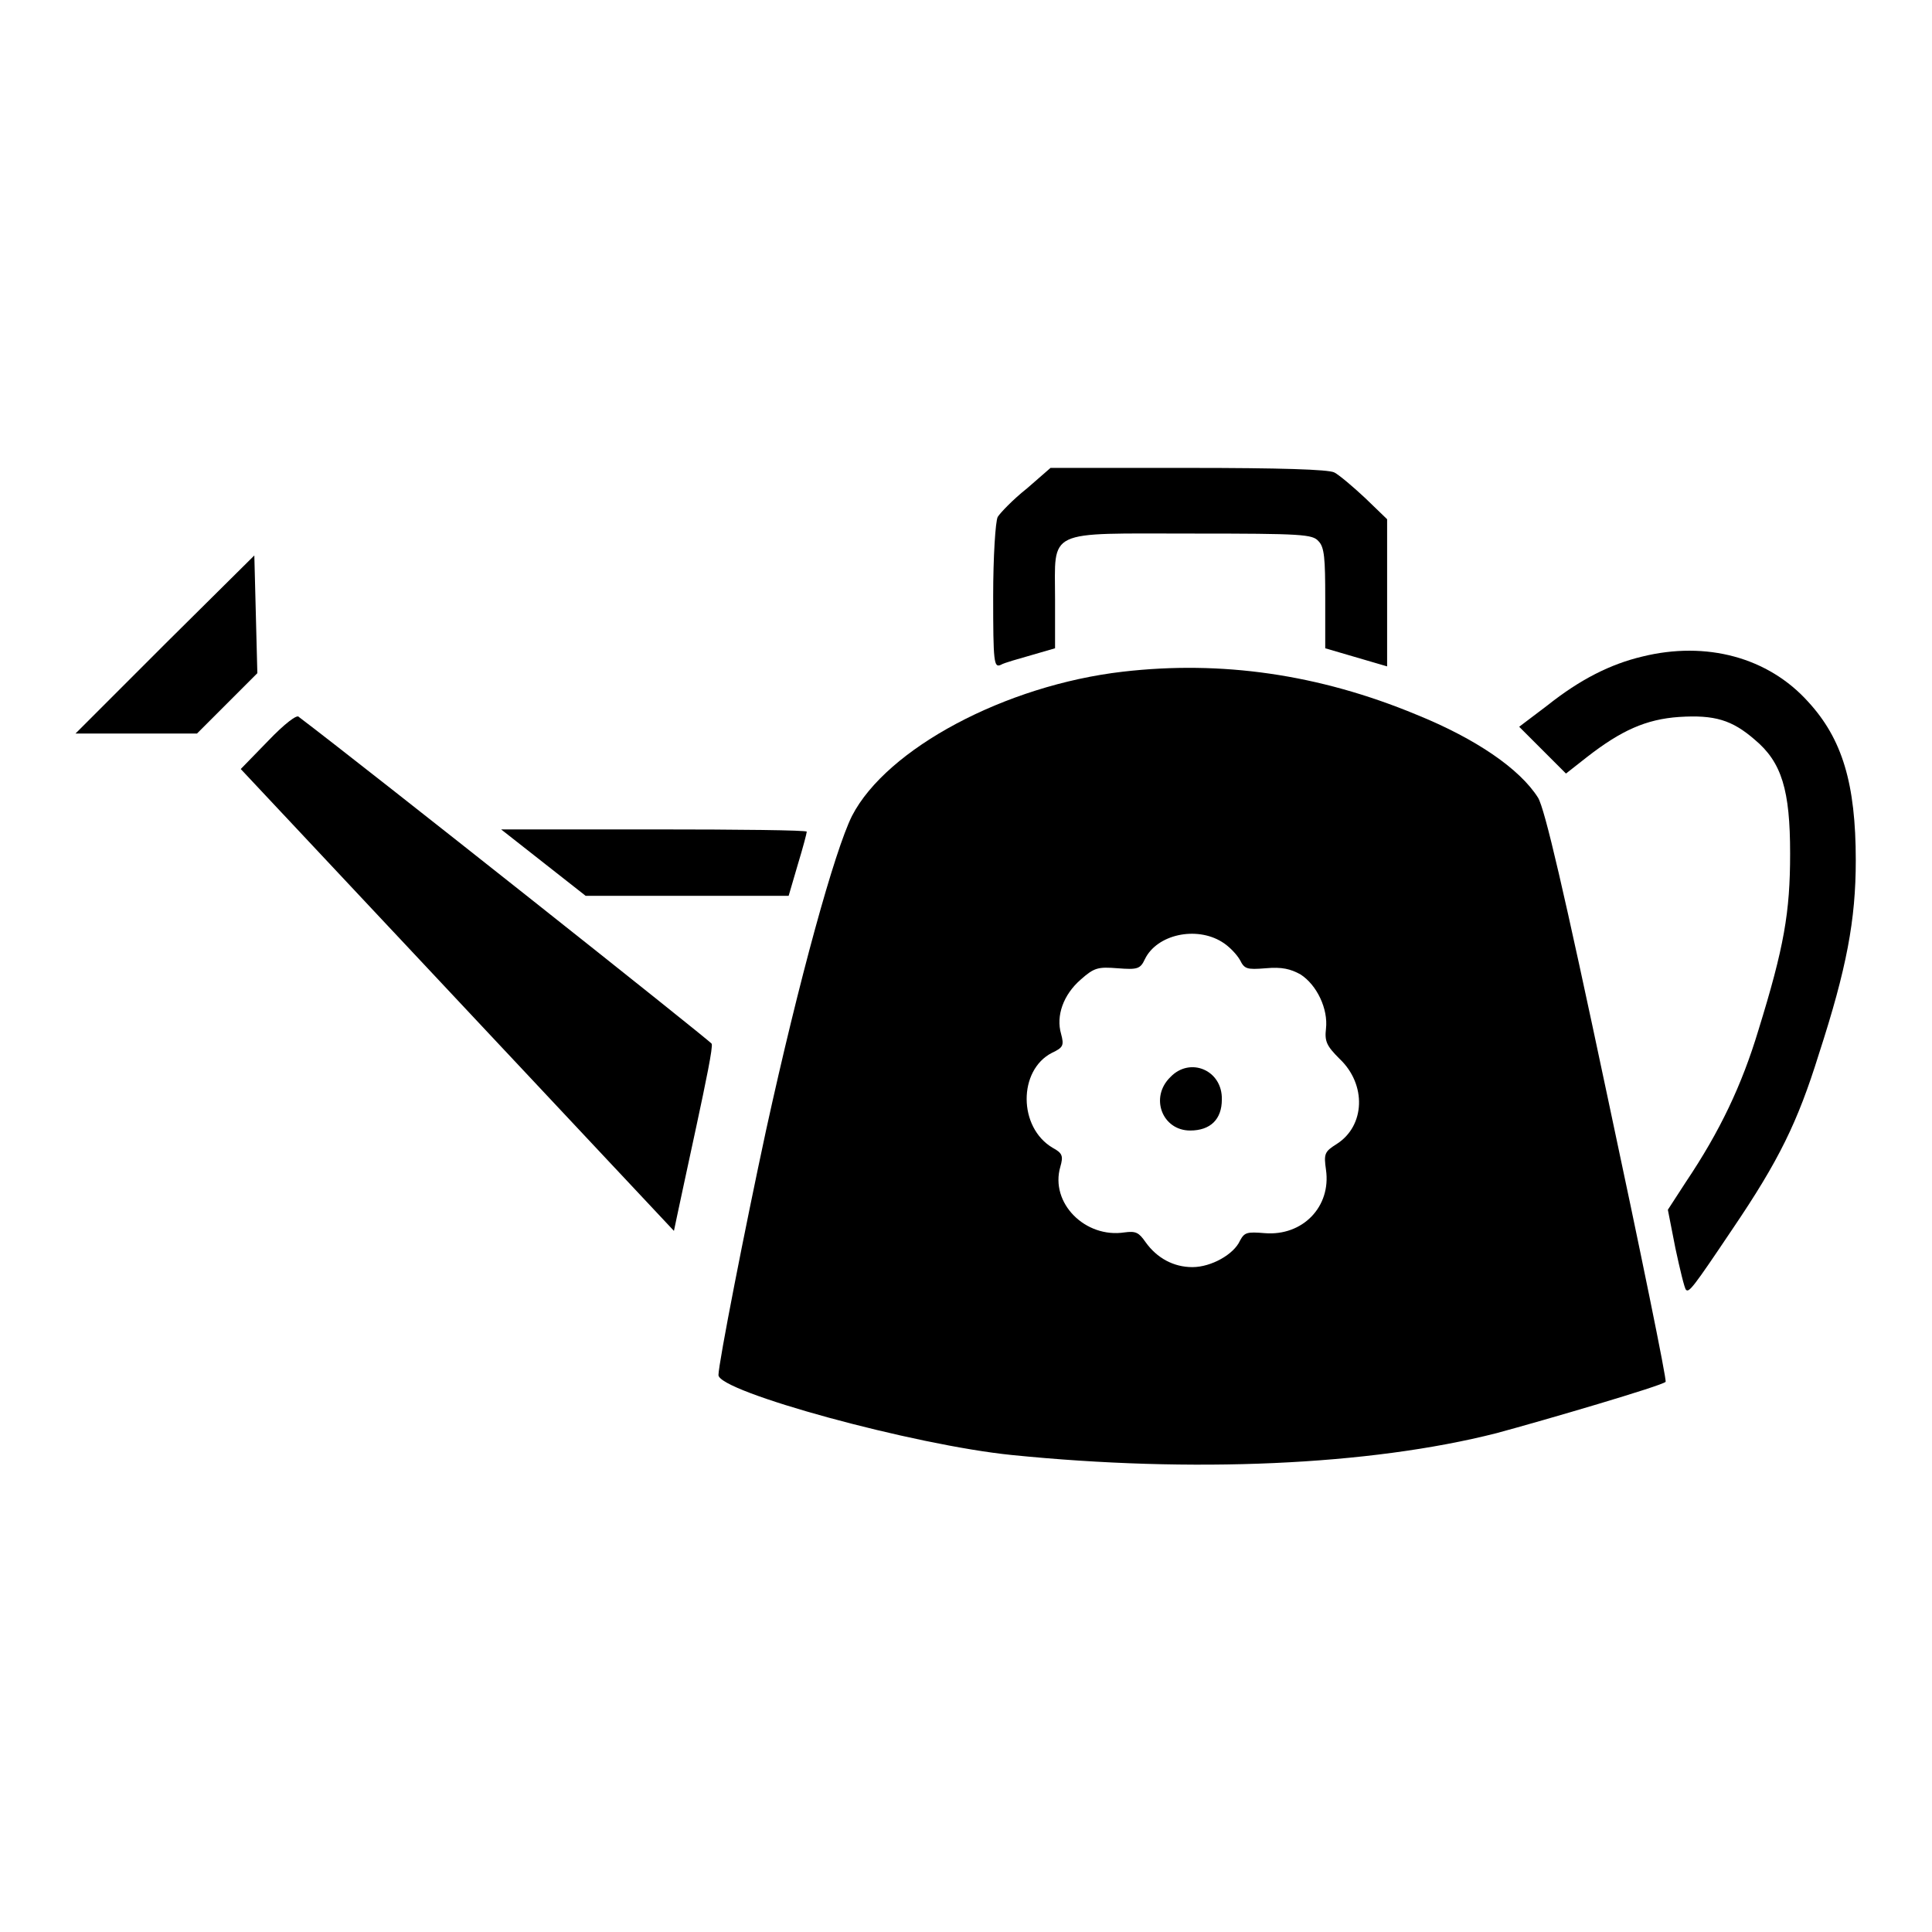
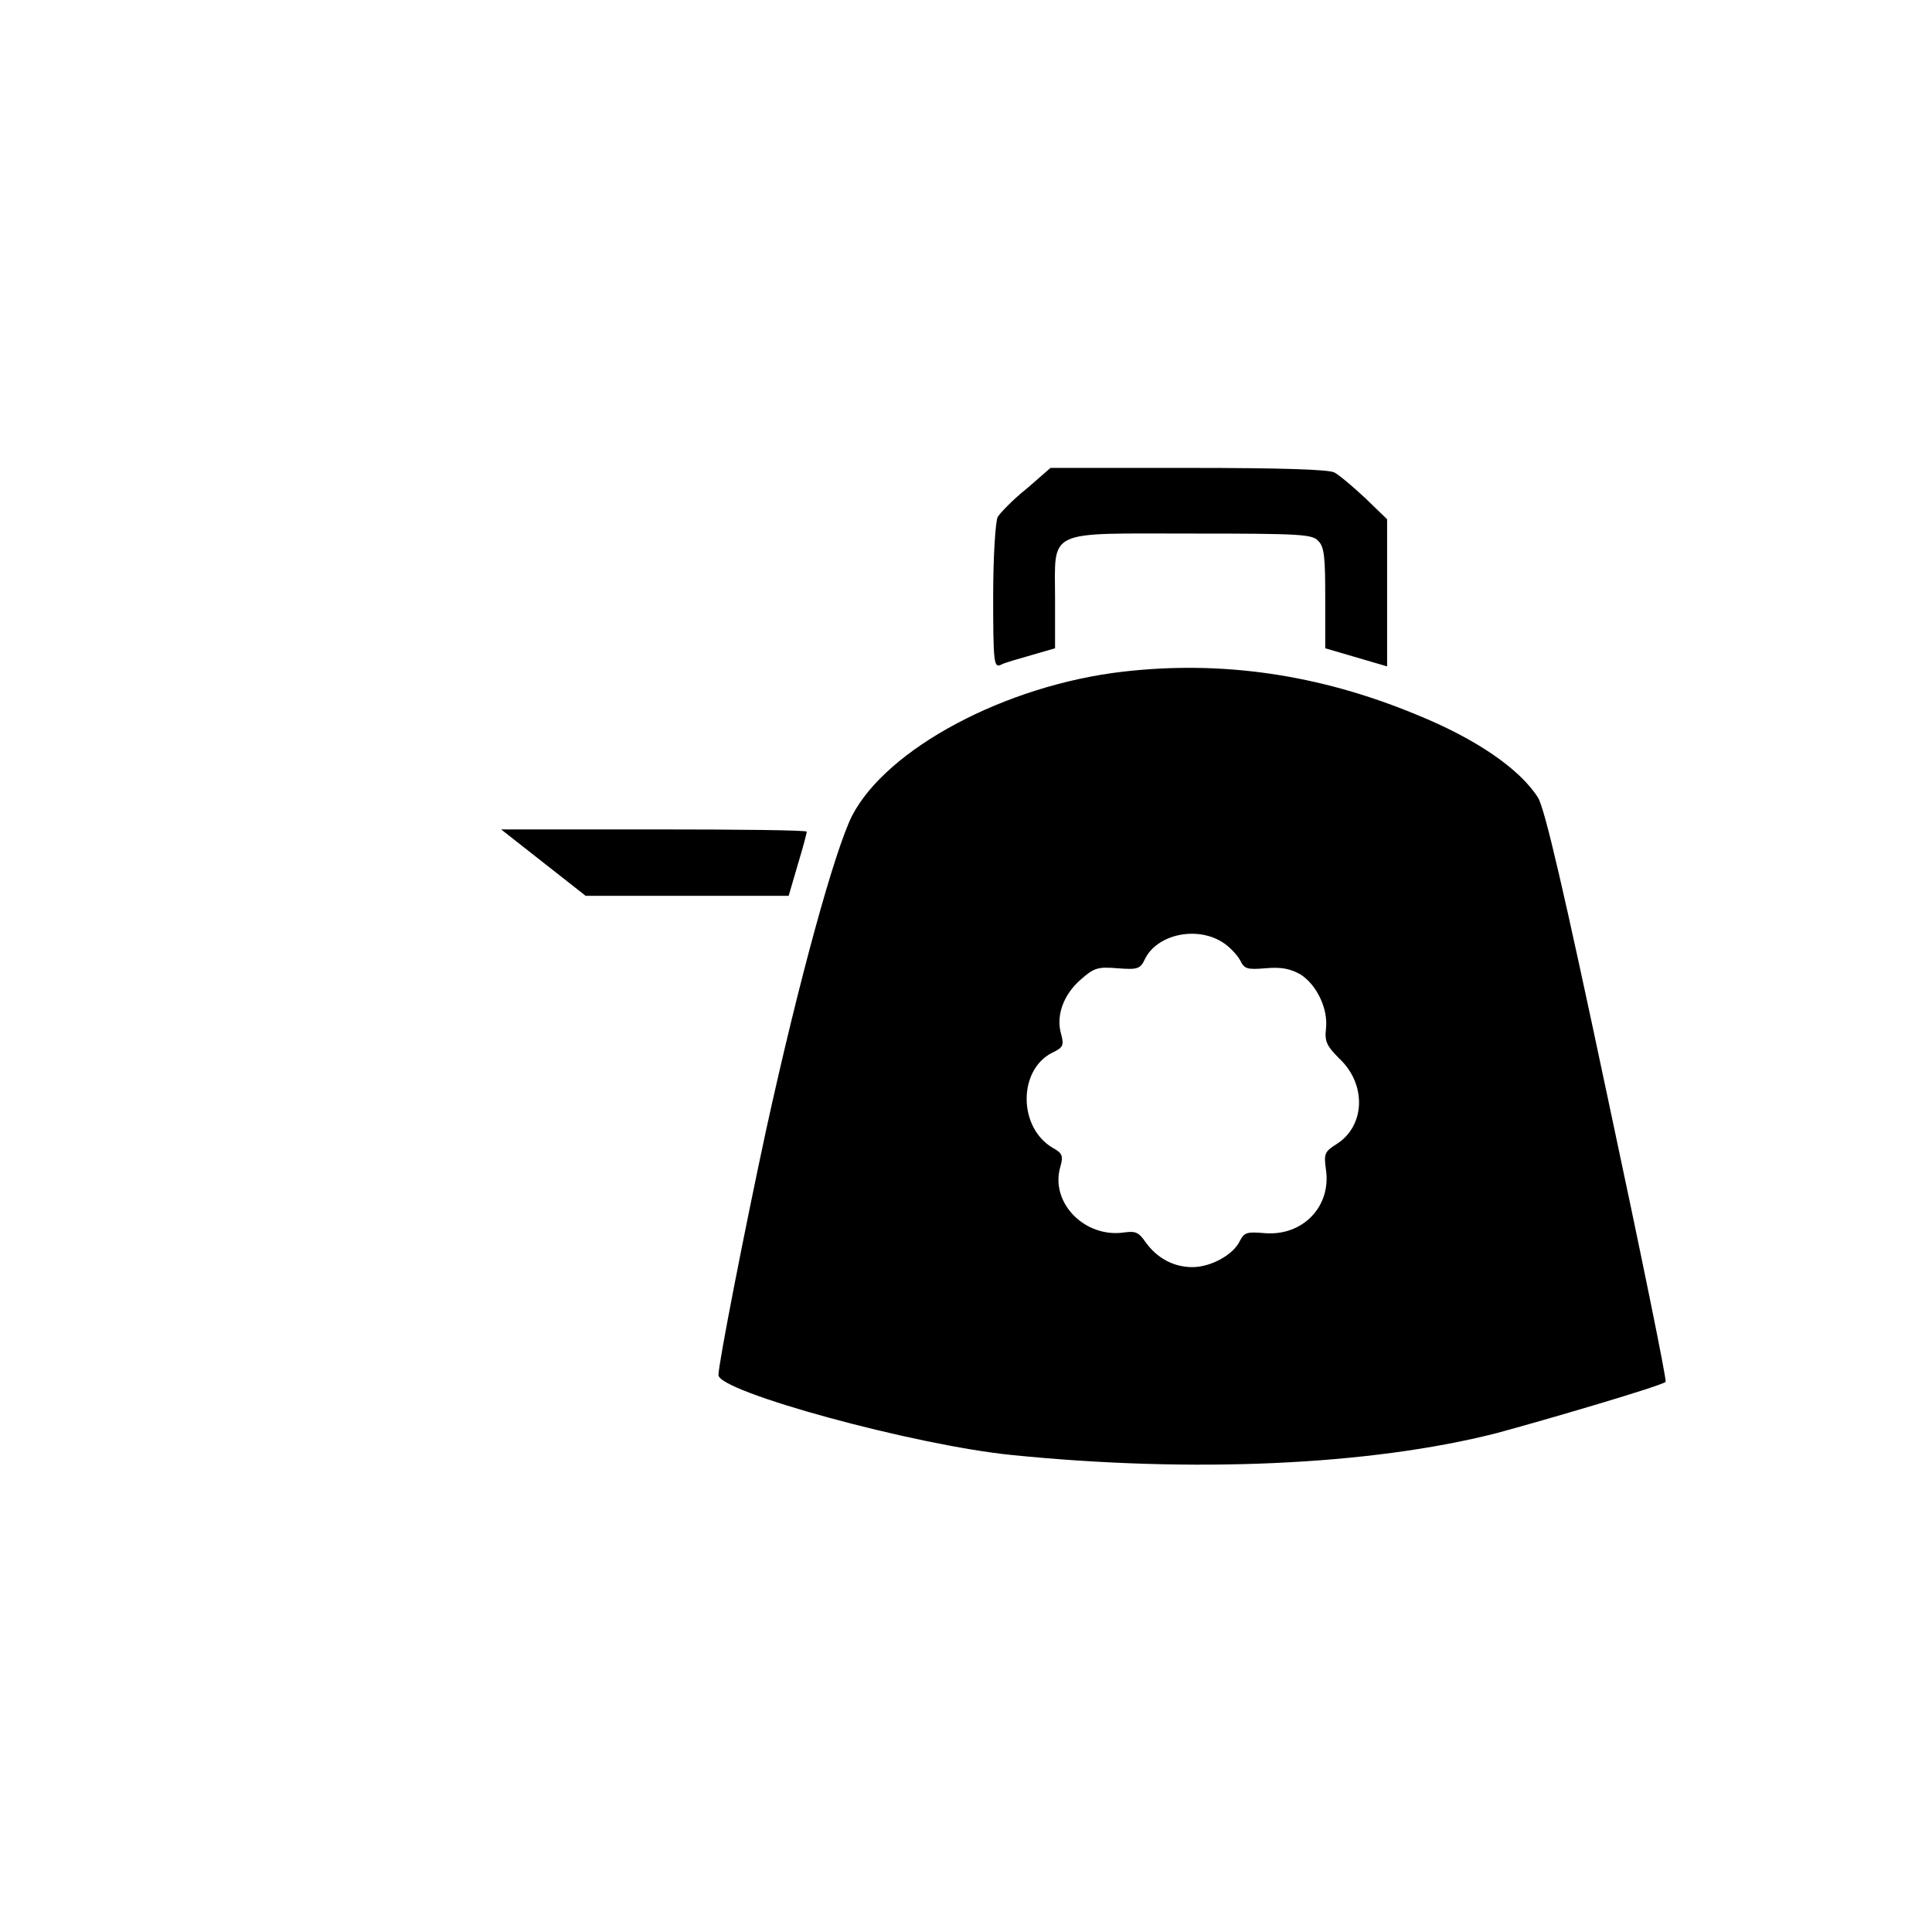
<svg xmlns="http://www.w3.org/2000/svg" version="1.1" x="0px" y="0px" viewBox="0 0 256 256" enable-background="new 0 0 256 256" xml:space="preserve">
  <g>
    <g>
      <g>
        <path fill="#000000" d="M136.1,64.7c-1.9,1.5-3.6,3.3-3.9,3.8c-0.3,0.6-0.6,5.3-0.6,10.5c0,8.8,0.1,9.5,1,9.1c0.5-0.3,2.4-0.8,4.1-1.3l3.1-0.9v-6.5c0-9.4-1.4-8.7,18.2-8.7c14.6,0,15.9,0.1,16.7,1c0.8,0.8,0.9,2.3,0.9,7.6v6.6l4.1,1.2l4.1,1.2v-9.8v-9.7l-2.9-2.8c-1.6-1.5-3.5-3.1-4.1-3.4c-0.8-0.4-7.1-0.6-19.4-0.6h-18.2L136.1,64.7z" />
-         <path fill="#000000" d="M21.9,85.3L10,97.2h8h8.1l4-4l4-4l-0.2-7.8l-0.2-7.8L21.9,85.3z" />
-         <path fill="#000000" d="M217.6,87c-4.2,1-8.2,3-12.6,6.5l-3.7,2.8l3.1,3.1l3.1,3.1l2.8-2.2c4.5-3.5,7.8-5,12.2-5.3c4.7-0.3,7,0.4,10,3c3.6,3,4.7,6.7,4.7,15.1c0,7.8-0.8,12.4-4.2,23.4c-2.2,7.3-5.1,13.4-9.6,20.1l-2.4,3.7l1,5.1c0.6,2.8,1.2,5.3,1.4,5.5c0.4,0.4,0.9-0.2,6.2-8.1c6.1-9,8.6-14.1,11.4-23.1c3.7-11.4,4.9-17.8,4.9-25.7c0-10.2-1.8-16.1-6.3-21C234.3,87.1,226.1,84.9,217.6,87z" />
        <path fill="#000000" d="M148.8,89c-15.6,1.8-31.3,10.2-35.9,19.1c-2.3,4.6-7,21.6-11.4,41.7c-2.8,13-6.3,30.9-6.3,32.4c0,2.2,25.9,9.3,38.9,10.6c23.8,2.4,47.3,1.4,64.2-2.9c6.3-1.7,22-6.3,22.4-6.8c0.2-0.1-3.3-17.2-7.7-37.8c-5.8-27.4-8.3-38.1-9.2-39.6c-2.4-3.8-8.2-7.8-16.1-11C174.7,89.3,161.8,87.5,148.8,89z M161.9,124.8c1,0.6,2,1.7,2.4,2.4c0.6,1.2,0.9,1.3,3.4,1.1c2.2-0.2,3.3,0.1,4.6,0.8c2.2,1.4,3.7,4.6,3.4,7.2c-0.2,1.7,0.1,2.3,1.8,4c3.6,3.4,3.4,8.9-0.4,11.3c-1.6,1-1.7,1.3-1.4,3.4c0.7,4.9-3.1,8.8-8.1,8.4c-2.4-0.2-2.7-0.1-3.3,1c-0.8,1.8-3.8,3.5-6.3,3.5c-2.5,0-4.7-1.2-6.2-3.3c-0.9-1.3-1.3-1.5-2.8-1.3c-5.2,0.8-9.9-3.9-8.5-8.7c0.4-1.4,0.3-1.8-1-2.5c-4.6-2.7-4.6-10.3-0.1-12.6c1.5-0.7,1.6-1,1.2-2.5c-0.7-2.4,0.3-5.2,2.6-7.2c1.8-1.6,2.3-1.7,4.9-1.5c2.6,0.2,3,0.1,3.6-1.2C153.3,123.8,158.5,122.7,161.9,124.8z" />
-         <path fill="#000000" d="M155.1,142.7c-2.8,2.7-1.1,7.1,2.6,7.1c2.7,0,4.2-1.5,4.2-4.1C162,141.8,157.7,140,155.1,142.7z" />
-         <path fill="#000000" d="M35.5,98.2l-3.6,3.7l28.7,30.6l28.7,30.6l0.4-1.9c0.2-1,1.4-6.5,2.6-12.1c1.2-5.6,2.2-10.4,2-10.8c-0.2-0.4-46.1-36.8-54.7-43.3C39.4,94.6,37.7,95.9,35.5,98.2z" />
        <path fill="#000000" d="M72,114.3l5.6,4.4H91h13.5l1.2-4.1c0.7-2.3,1.2-4.2,1.2-4.4s-9.1-0.3-20.2-0.3H66.4L72,114.3z" />
      </g>
    </g>
  </g>
</svg>